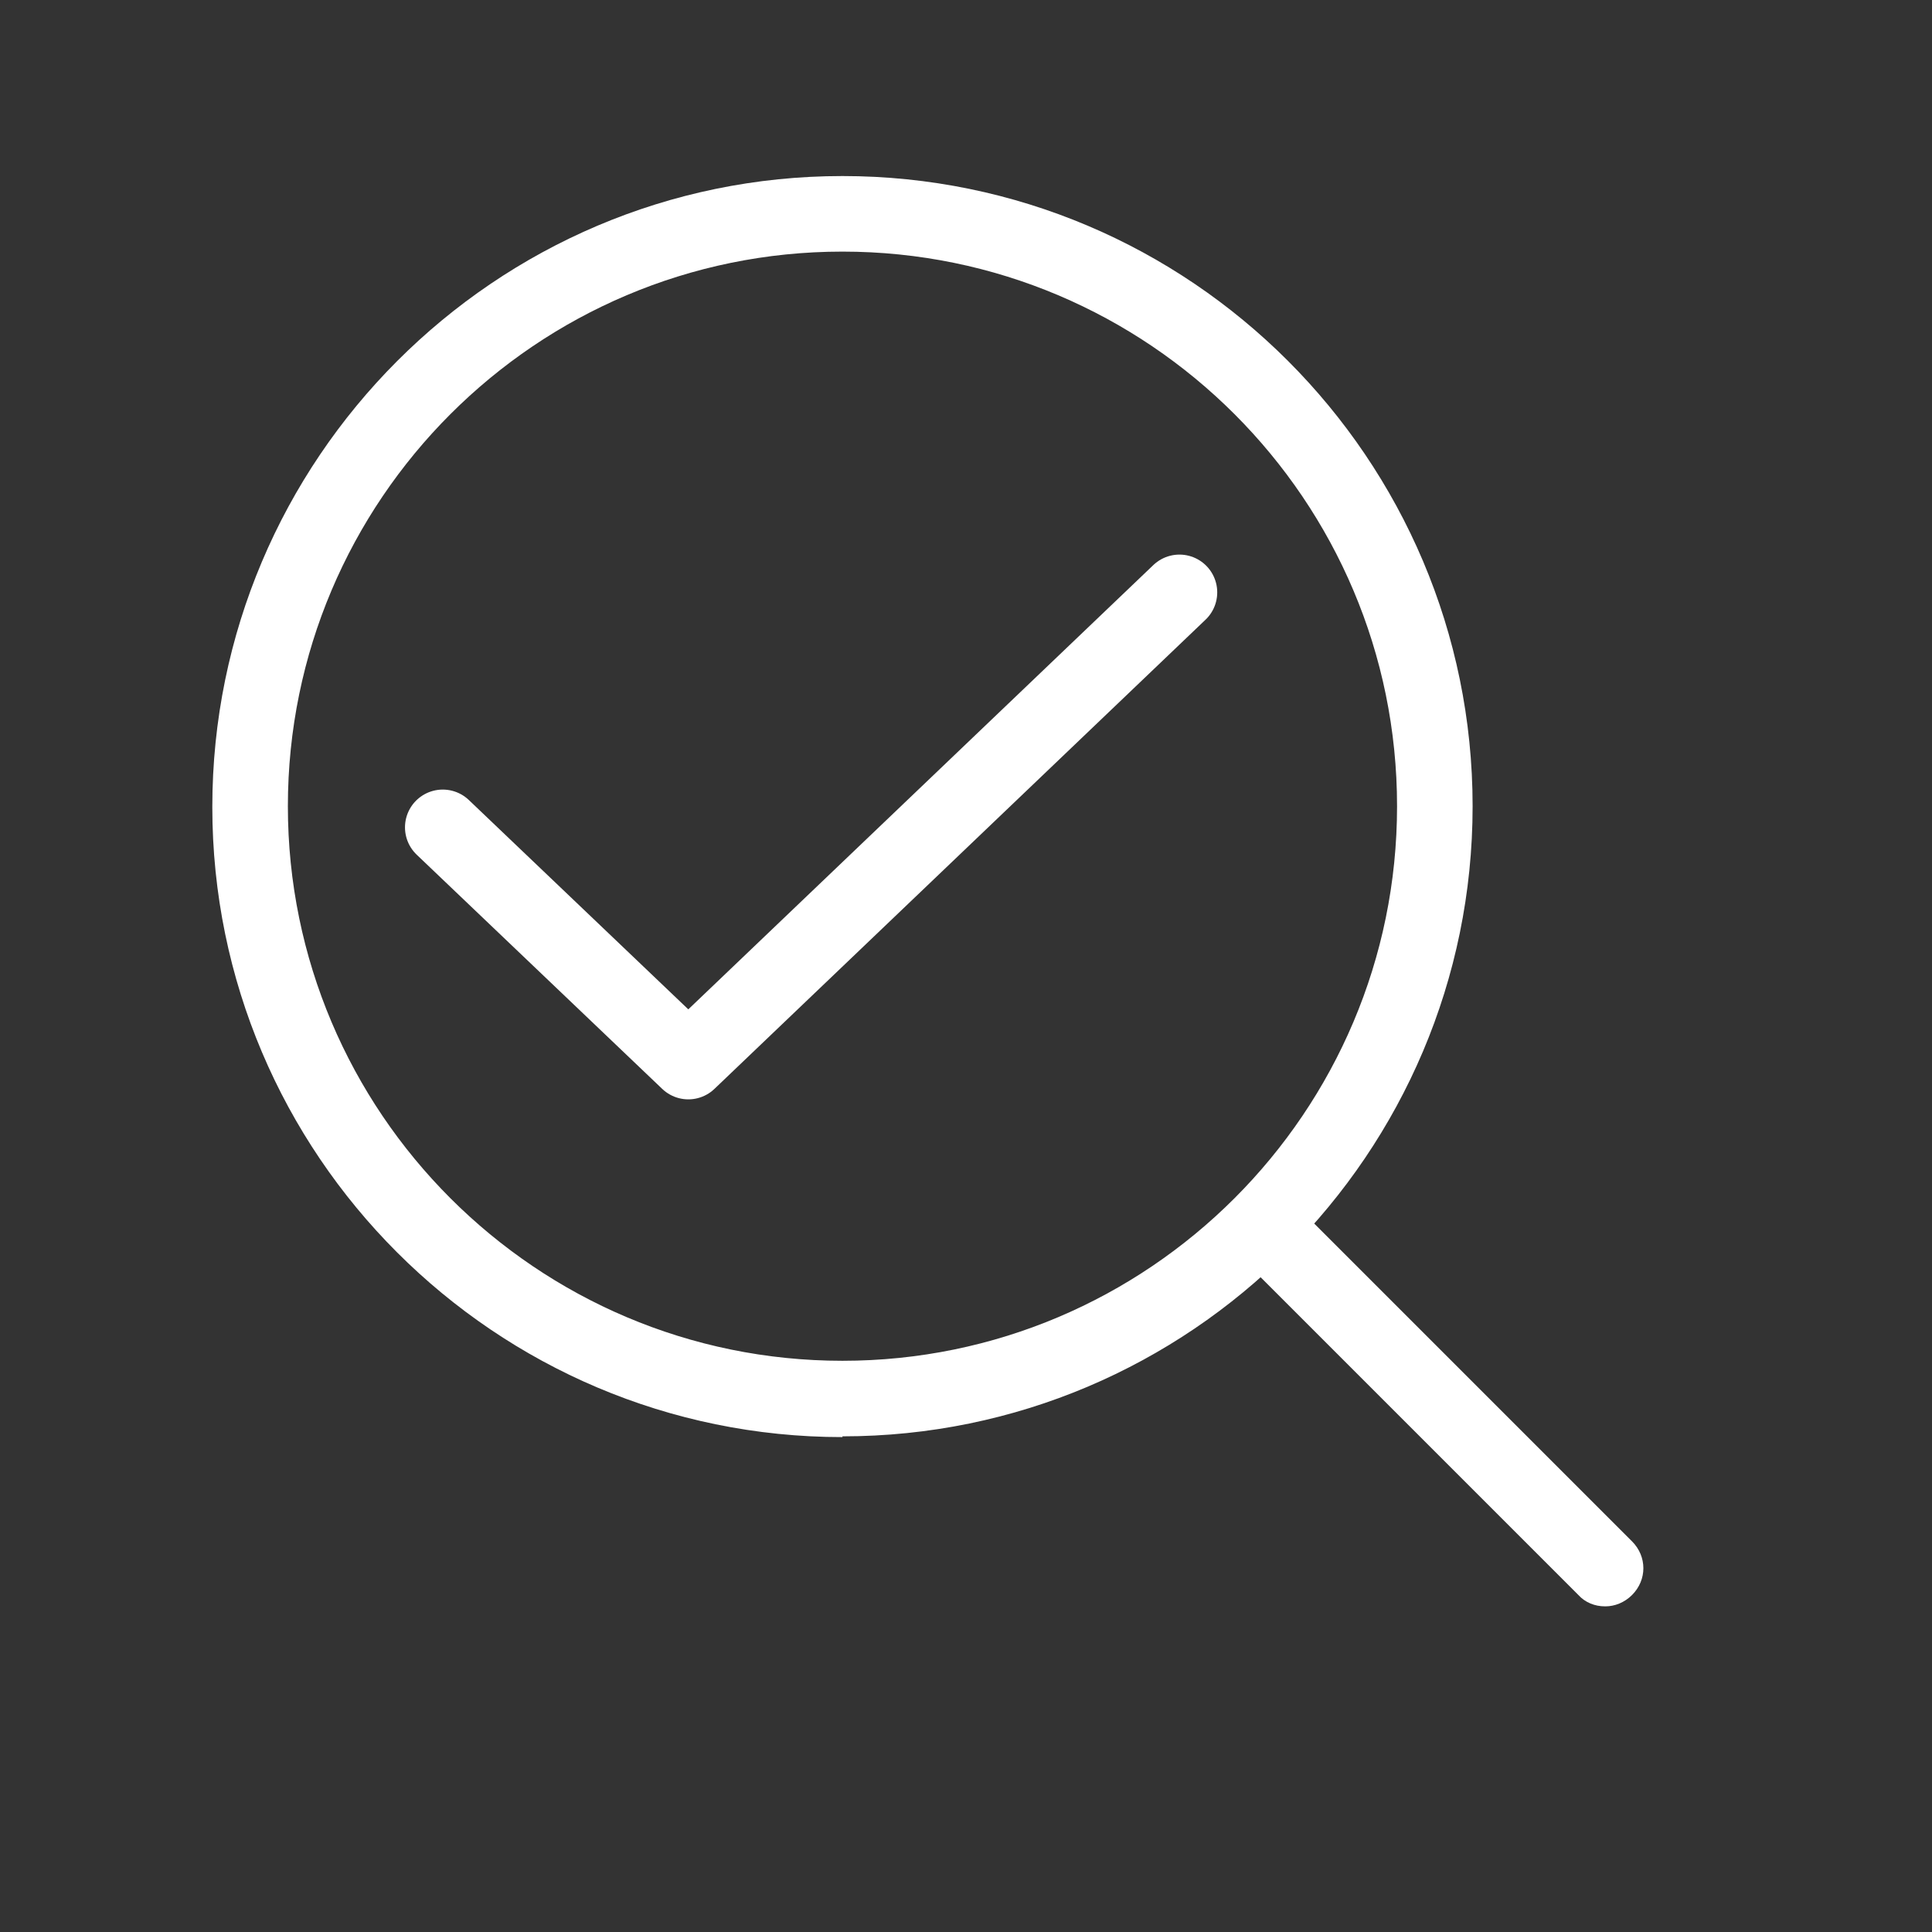
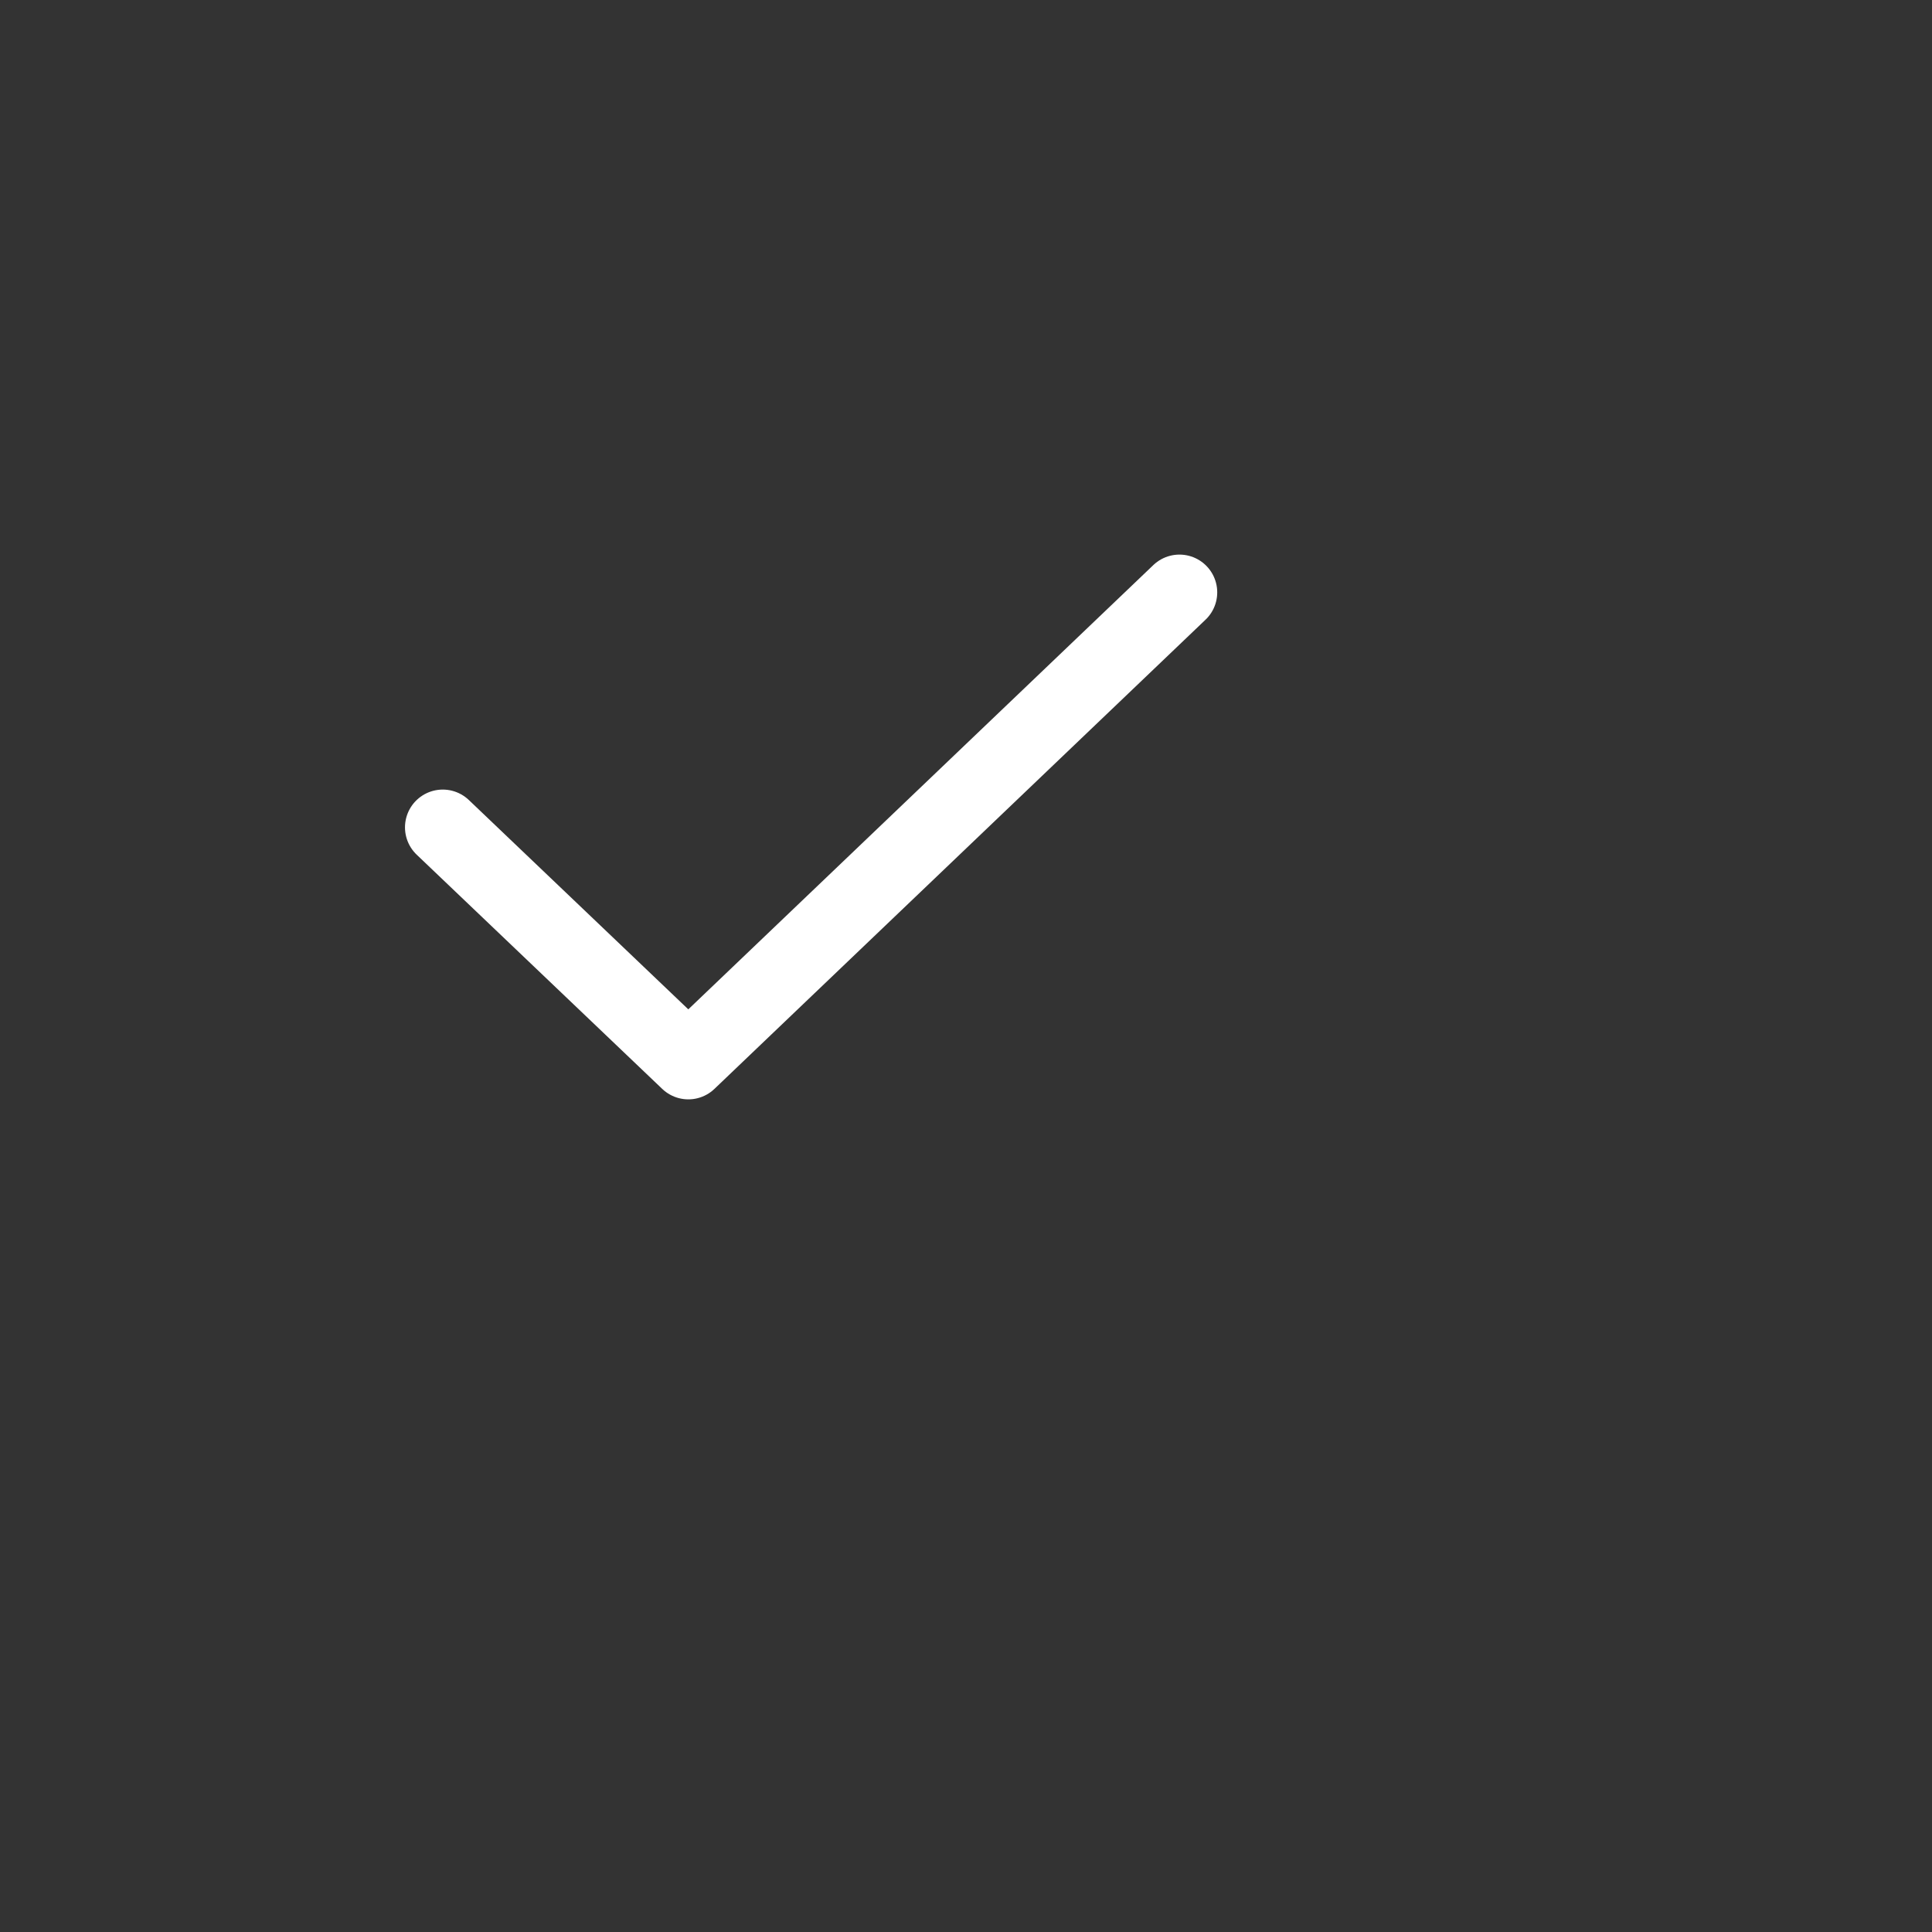
<svg xmlns="http://www.w3.org/2000/svg" id="Layer_2" data-name="Layer 2" viewBox="0 0 25.57 25.57">
  <rect x="0" y="0" width="25.57" height="25.57" fill="#333333" stroke="none" />
  <defs>
    <style>
      .cls-1, .cls-2 {
        fill: none;
      }

      .cls-3 {
        fill: #fff;
      }

      .cls-2 {
        stroke: #fff;
        stroke-linecap: round;
        stroke-linejoin: round;
      }
    </style>
  </defs>
  <g id="Layer_1-2" data-name="Layer 1">
    <g>
-       <path class="cls-3" d="M11.15,19.02c-4.6,0-8.34-3.74-8.34-8.34S6.55,2.33,11.15,2.33s8.34,3.74,8.34,8.34-3.74,8.34-8.34,8.34ZM11.15,3.33c-4.05,0-7.34,3.29-7.34,7.34s3.29,7.34,7.34,7.34,7.34-3.29,7.34-7.34-3.29-7.34-7.34-7.34Z" />
-       <path class="cls-3" d="M21.24,21.26c-.13,0-.26-.05-.35-.15l-4.54-4.54c-.2-.2-.2-.51,0-.71s.51-.2.71,0l4.54,4.54c.2.2.2.51,0,.71-.1.1-.23.15-.35.15Z" />
-     </g>
-     <circle class="cls-1" cx="12.79" cy="12.79" r="12.79" />
+       </g>
    <path class="cls-2" d="M15.61,7.84l-6.5,6.21-3.25-3.1" />
  </g>
</svg>